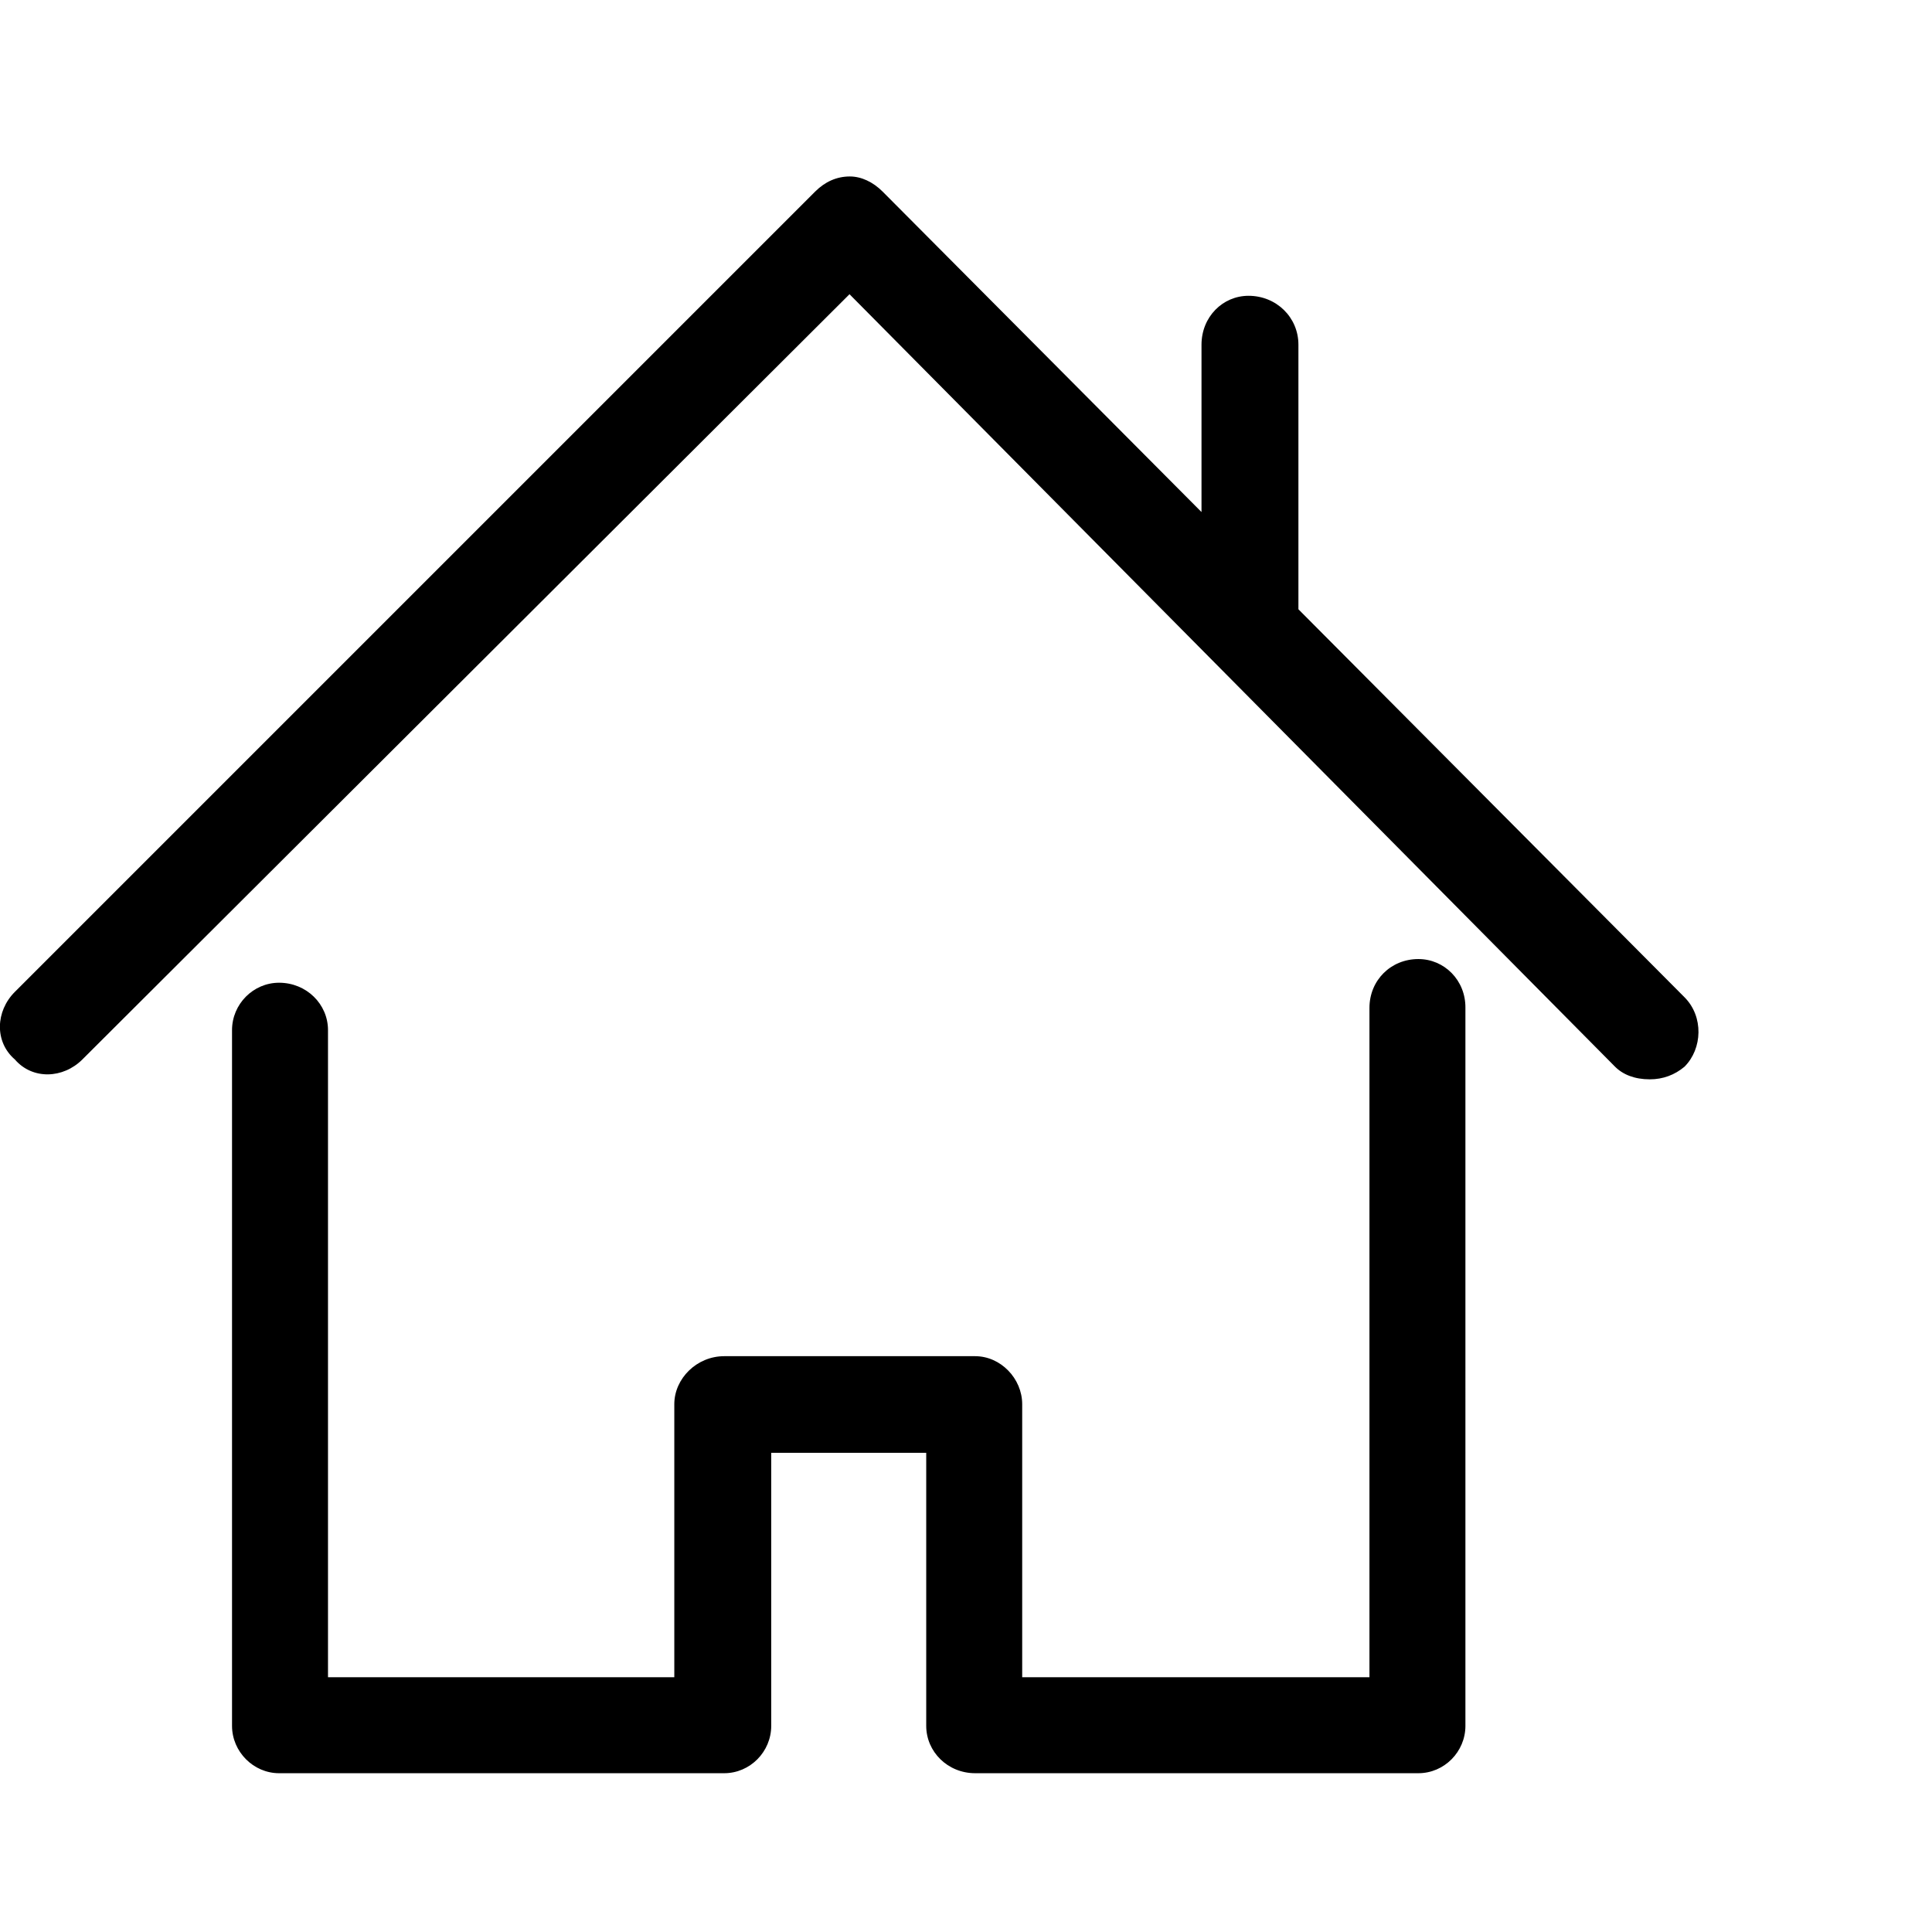
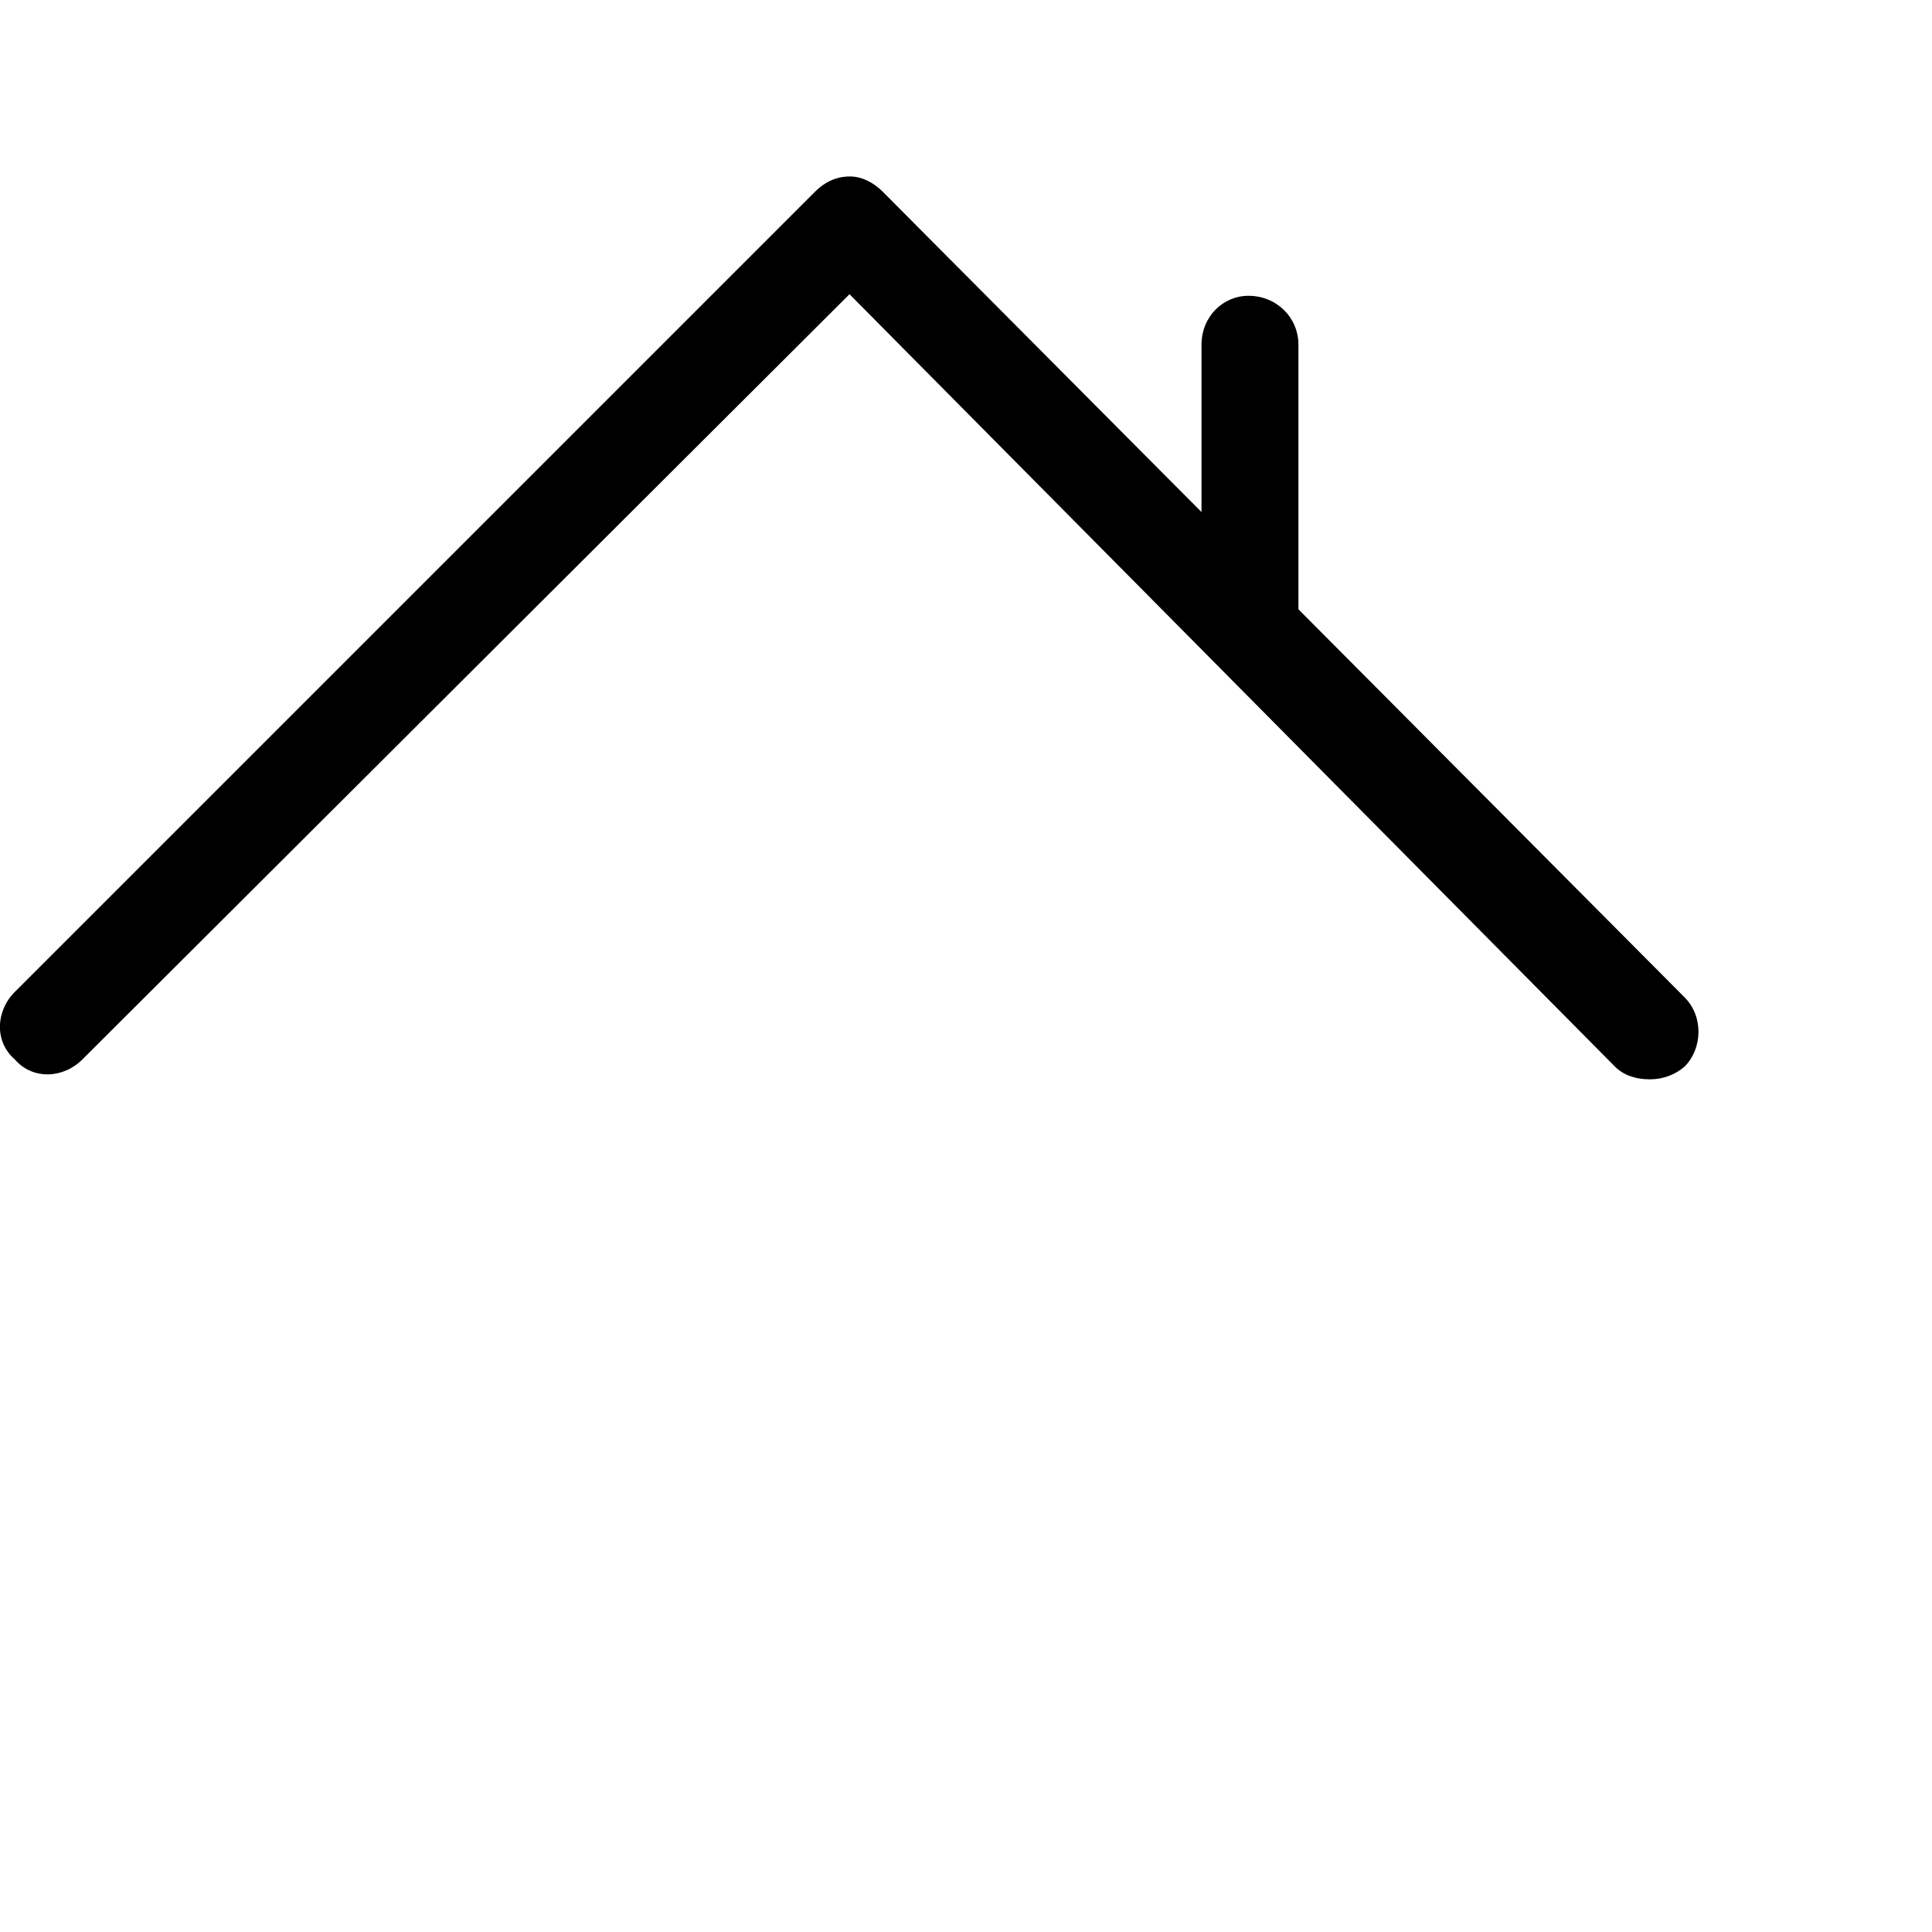
<svg xmlns="http://www.w3.org/2000/svg" id="Capa_1" x="0px" y="0px" viewBox="0 0 612 612" style="enable-background:new 0 0 612 612;" xml:space="preserve">
  <g>
    <g>
-       <path d="M449.3,303.8c-8.7,0-15.5,6.7-15.5,15.5v212h-110v-86.5c0-8.1-6.8-15.2-14.9-15.2h-79.5c-8.7,0-15.8,7.1-15.8,15.2v86.5 H103.9V326.3c0-8.2-6.8-15-15.5-15c-8.2,0-14.9,6.8-14.9,15v220.4c0,8.2,6.8,15,14.9,15h141c8.2,0,14.9-6.8,14.9-15v-86.5h49.1 v86.5c0,8.2,6.8,15,15.5,15h140.4c8.2,0,14.9-6.8,14.9-15V319.3C464.3,310.5,457.5,303.8,449.3,303.8z" />
      <path d="M533.6,315.9L411.3,193v-83.8c0-8.7-7-15.5-15.8-15.5c-8.2,0-14.9,6.7-14.9,15.5v53L279.6,60.7c-3.1-3.1-6.8-4.8-10.4-4.8 c-4.2,0-7.9,1.7-11,4.8L4.7,314.2c-6.1,6.1-6.5,15.8,0,21.4c5.6,6.5,15.3,6.1,21.4,0l243-242.4l242.5,244.7c2.5,2.5,6.2,4,11,4 c4.2,0,7.9-1.4,11-4C539.3,332.2,539.7,322,533.6,315.9z" />
    </g>
  </g>
</svg>